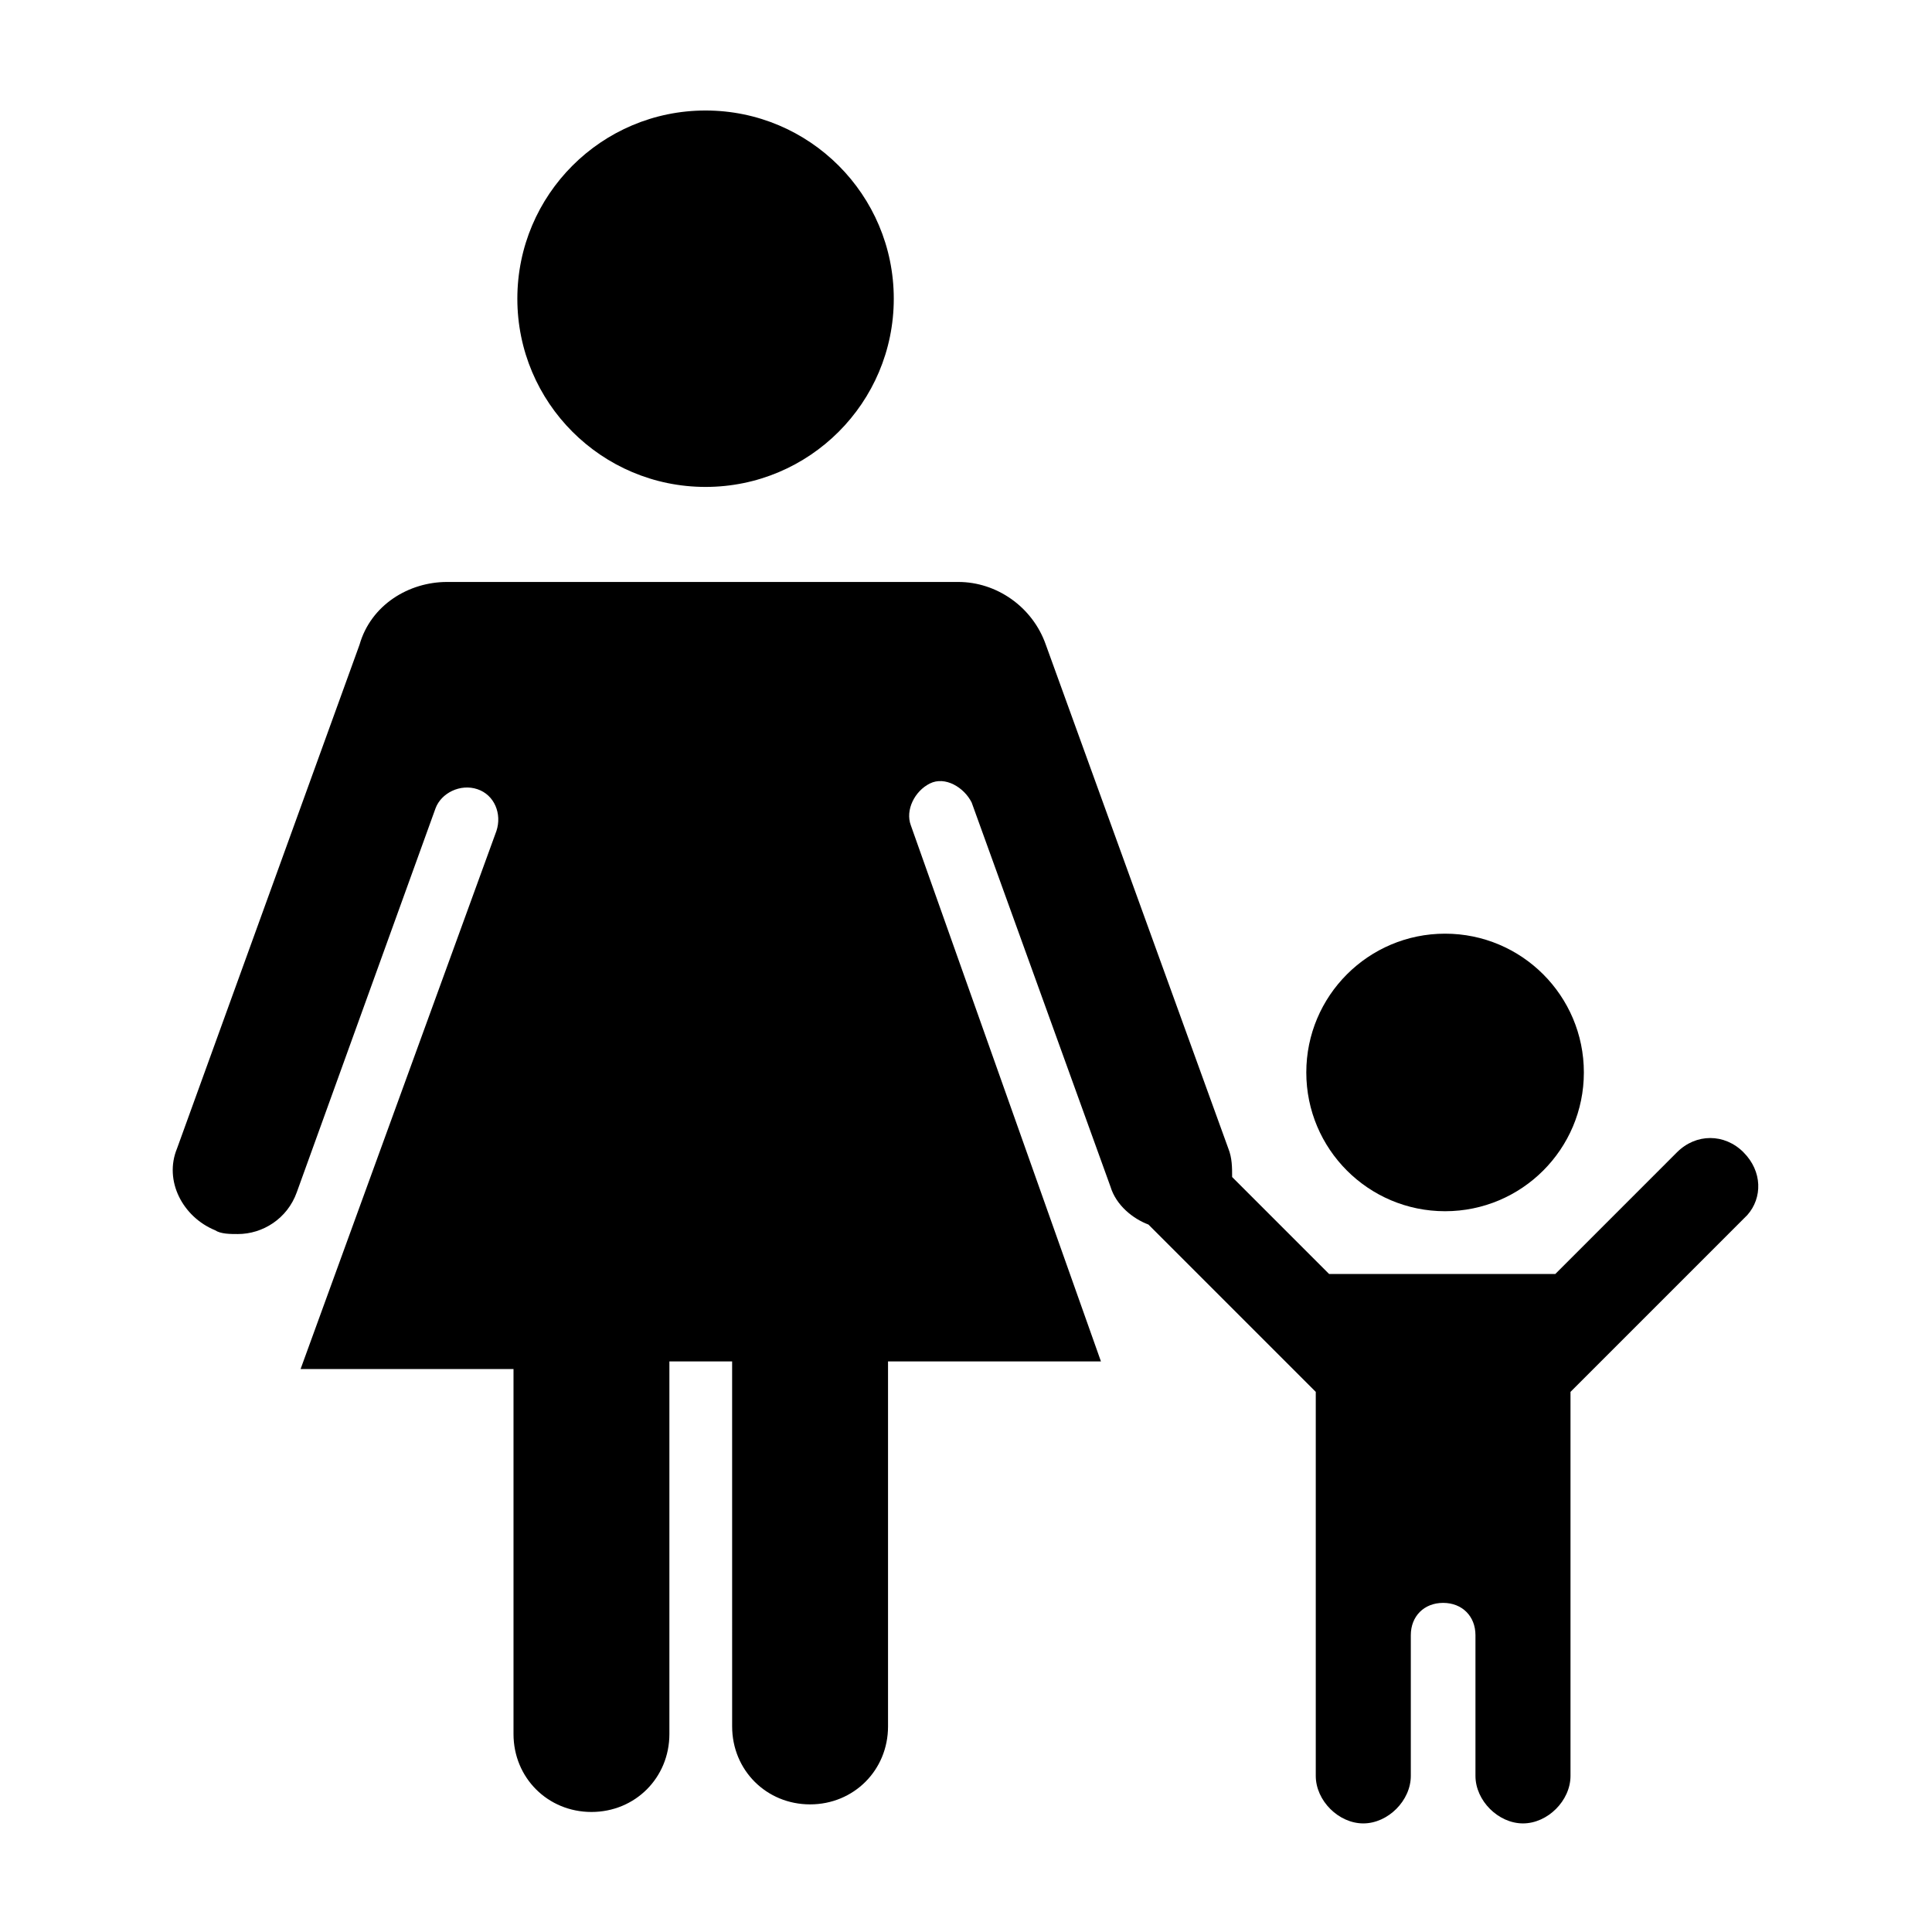
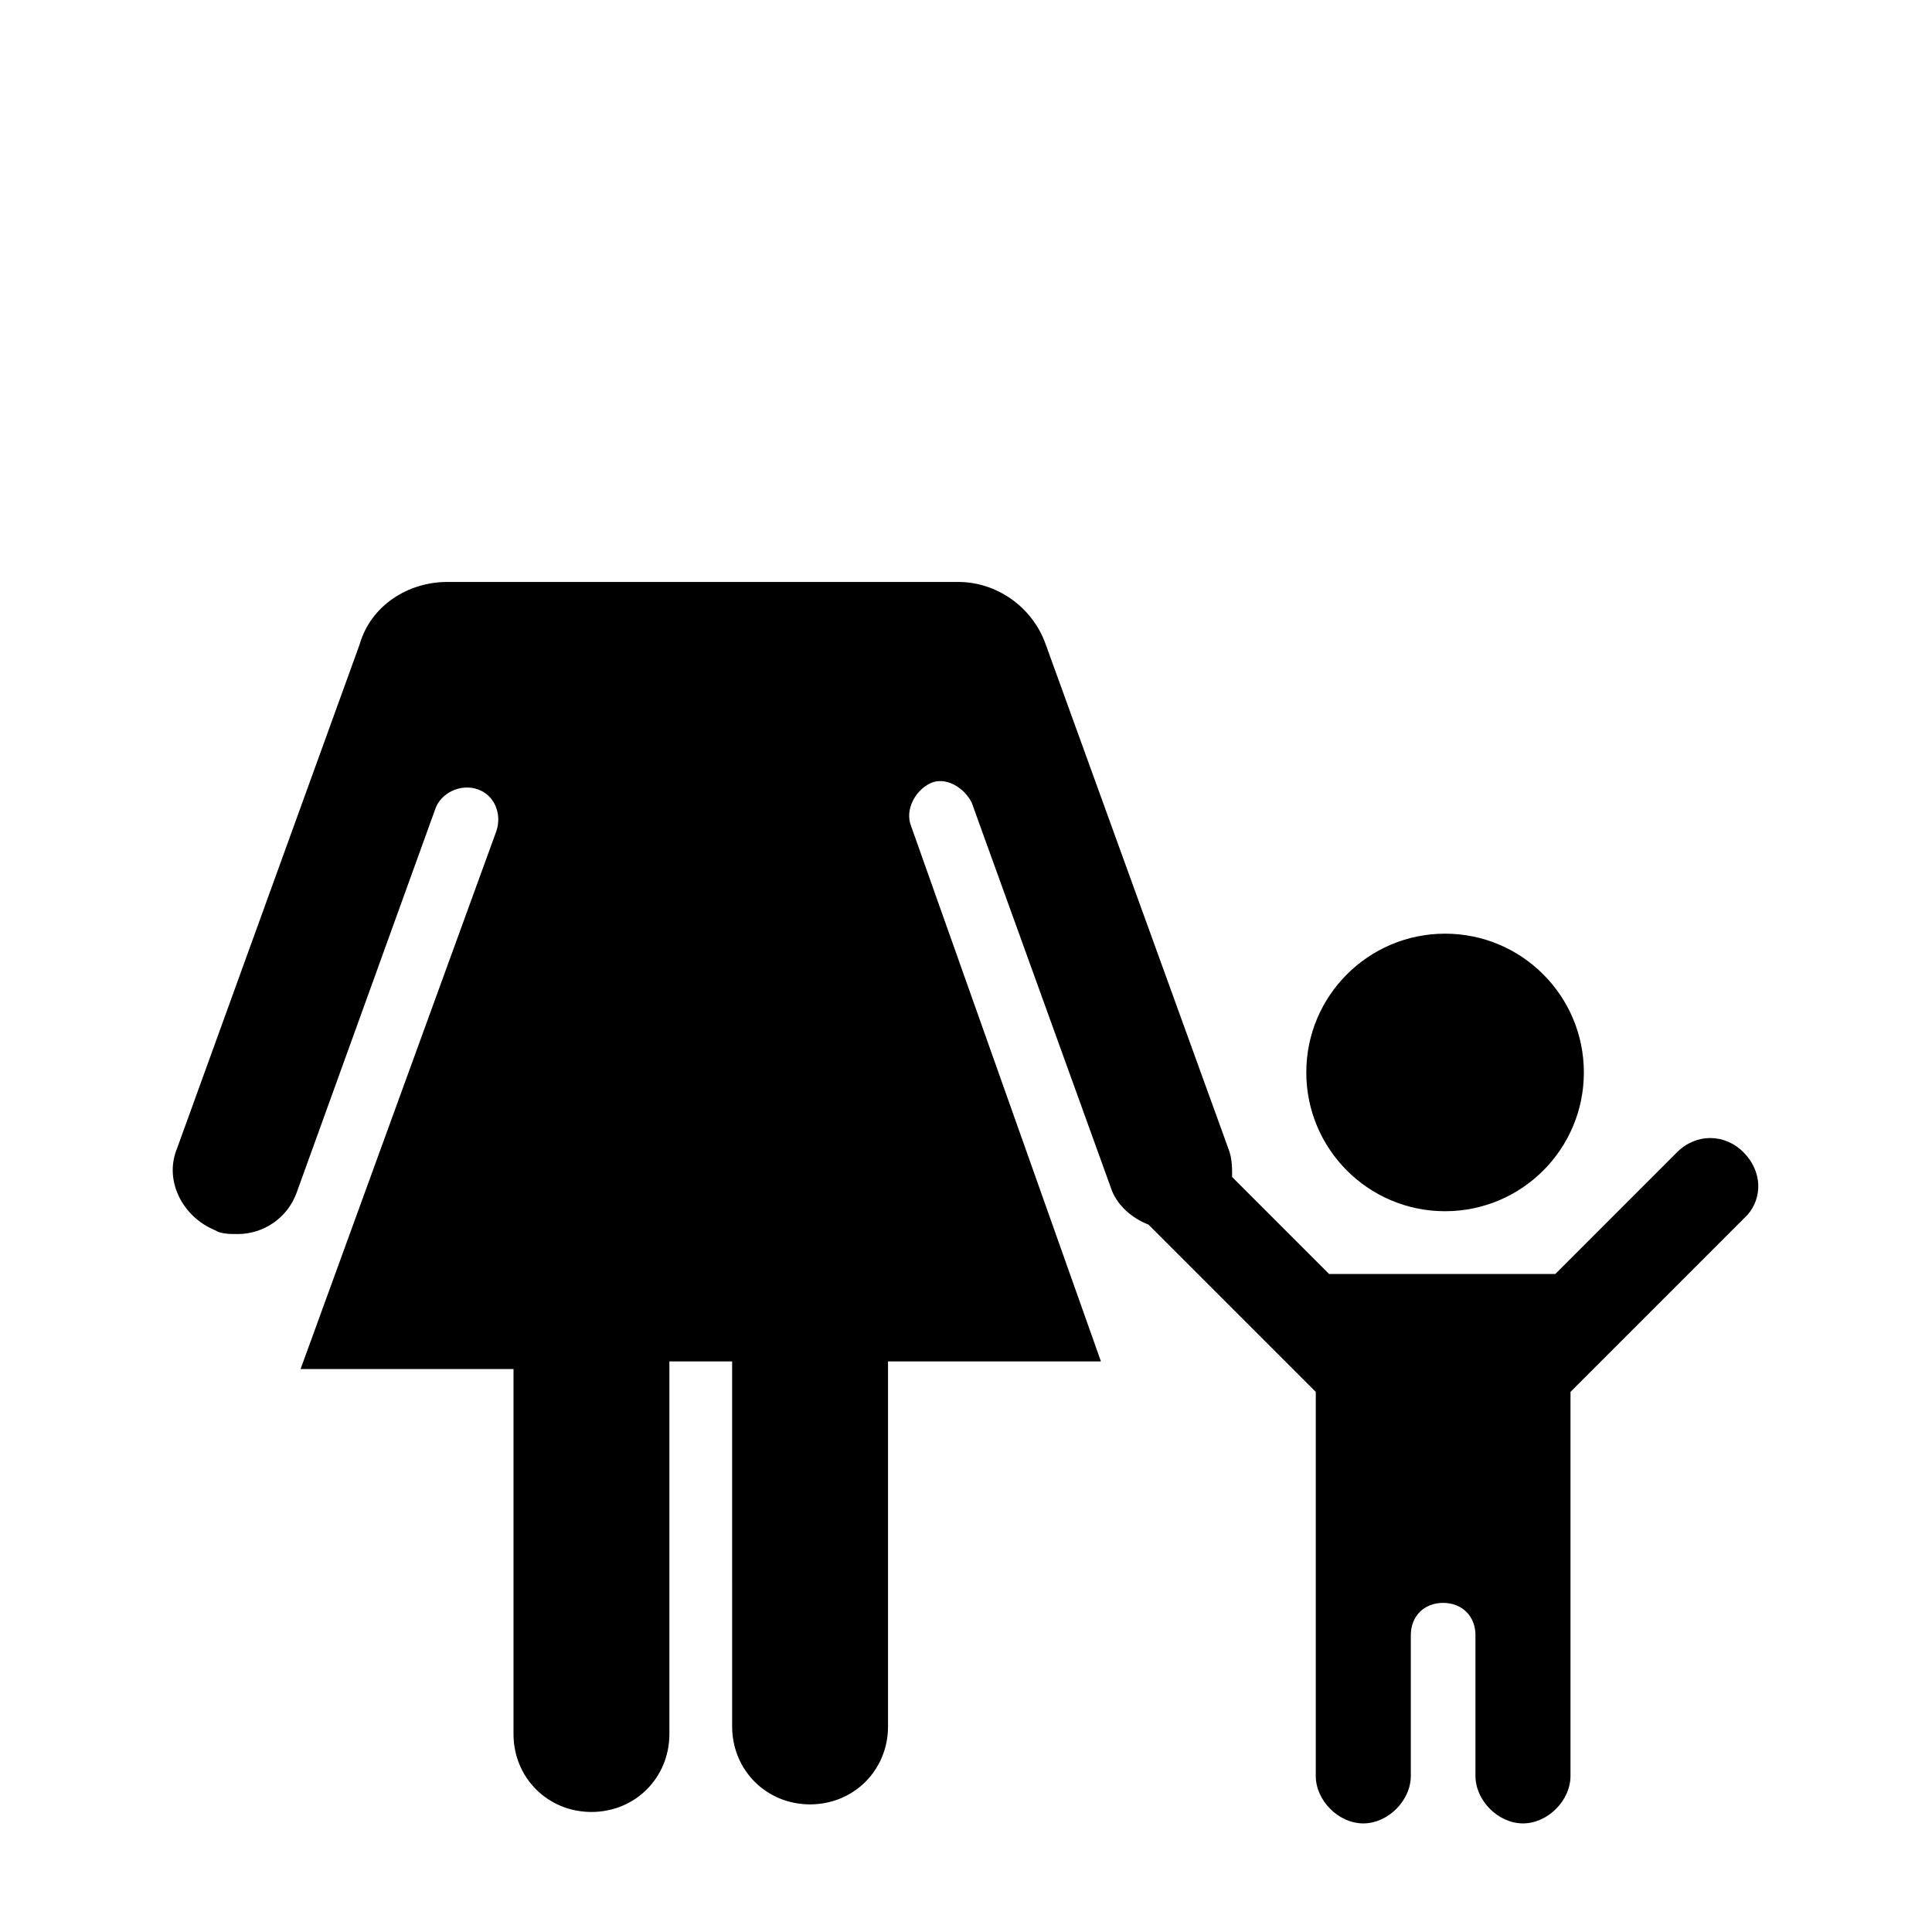
<svg xmlns="http://www.w3.org/2000/svg" fill="#000000" width="800px" height="800px" version="1.1" viewBox="144 144 512 512">
  <g>
-     <path d="m380.86 223.16c0 27.547-22.332 49.879-49.879 49.879-27.547 0-49.879-22.332-49.879-49.879s22.332-49.875 49.879-49.875c27.547 0 49.879 22.328 49.879 49.875" />
    <path d="m606.05 449.37c-5.039-5.039-12.594-5.039-17.633 0l-32.242 32.246h-59.953l-25.695-25.695c0-2.519 0-5.039-1.008-7.559l-48.367-133.51c-3.527-10.078-13.098-16.625-23.176-16.625h-135.52c-10.078 0-20.152 6.047-23.176 16.625l-48.367 133.51c-3.527 8.566 1.512 18.137 10.078 21.664 1.512 1.008 4.031 1.008 6.047 1.008 6.551 0 13.098-4.031 15.617-11.082l36.777-101.77c1.512-4.031 6.551-6.551 11.082-5.039 4.535 1.512 6.551 6.551 5.039 11.082l-51.895 142.58h56.426v96.73c0 11.586 9.07 20.656 20.656 20.656 11.586 0 20.656-9.07 20.656-20.656v-98.746h16.625l0.004 96.734c0 11.586 9.07 20.656 20.656 20.656s20.656-9.07 20.656-20.656v-96.734h56.426l-50.383-142.07c-1.512-4.031 1.008-9.07 5.039-11.082 4.031-2.016 9.07 1.008 11.082 5.039l36.777 101.77c1.512 5.039 6.047 8.566 10.078 10.078l44.336 44.336v101.77c0 6.551 6.047 12.594 12.594 12.594 6.551 0 12.594-6.047 12.594-12.594v-37.281c0-5.039 3.527-8.566 8.566-8.566s8.566 3.527 8.566 8.566v37.281c0 6.551 6.047 12.594 12.594 12.594 6.551 0 12.594-6.047 12.594-12.594v-101.77l46.855-46.855c4.031-4.535 4.031-11.59-1.008-16.629z" />
    <path d="m563.74 428.21c0 20.312-16.469 36.777-36.781 36.777-20.309 0-36.777-16.465-36.777-36.777s16.469-36.777 36.777-36.777c20.312 0 36.781 16.465 36.781 36.777" />
  </g>
</svg>